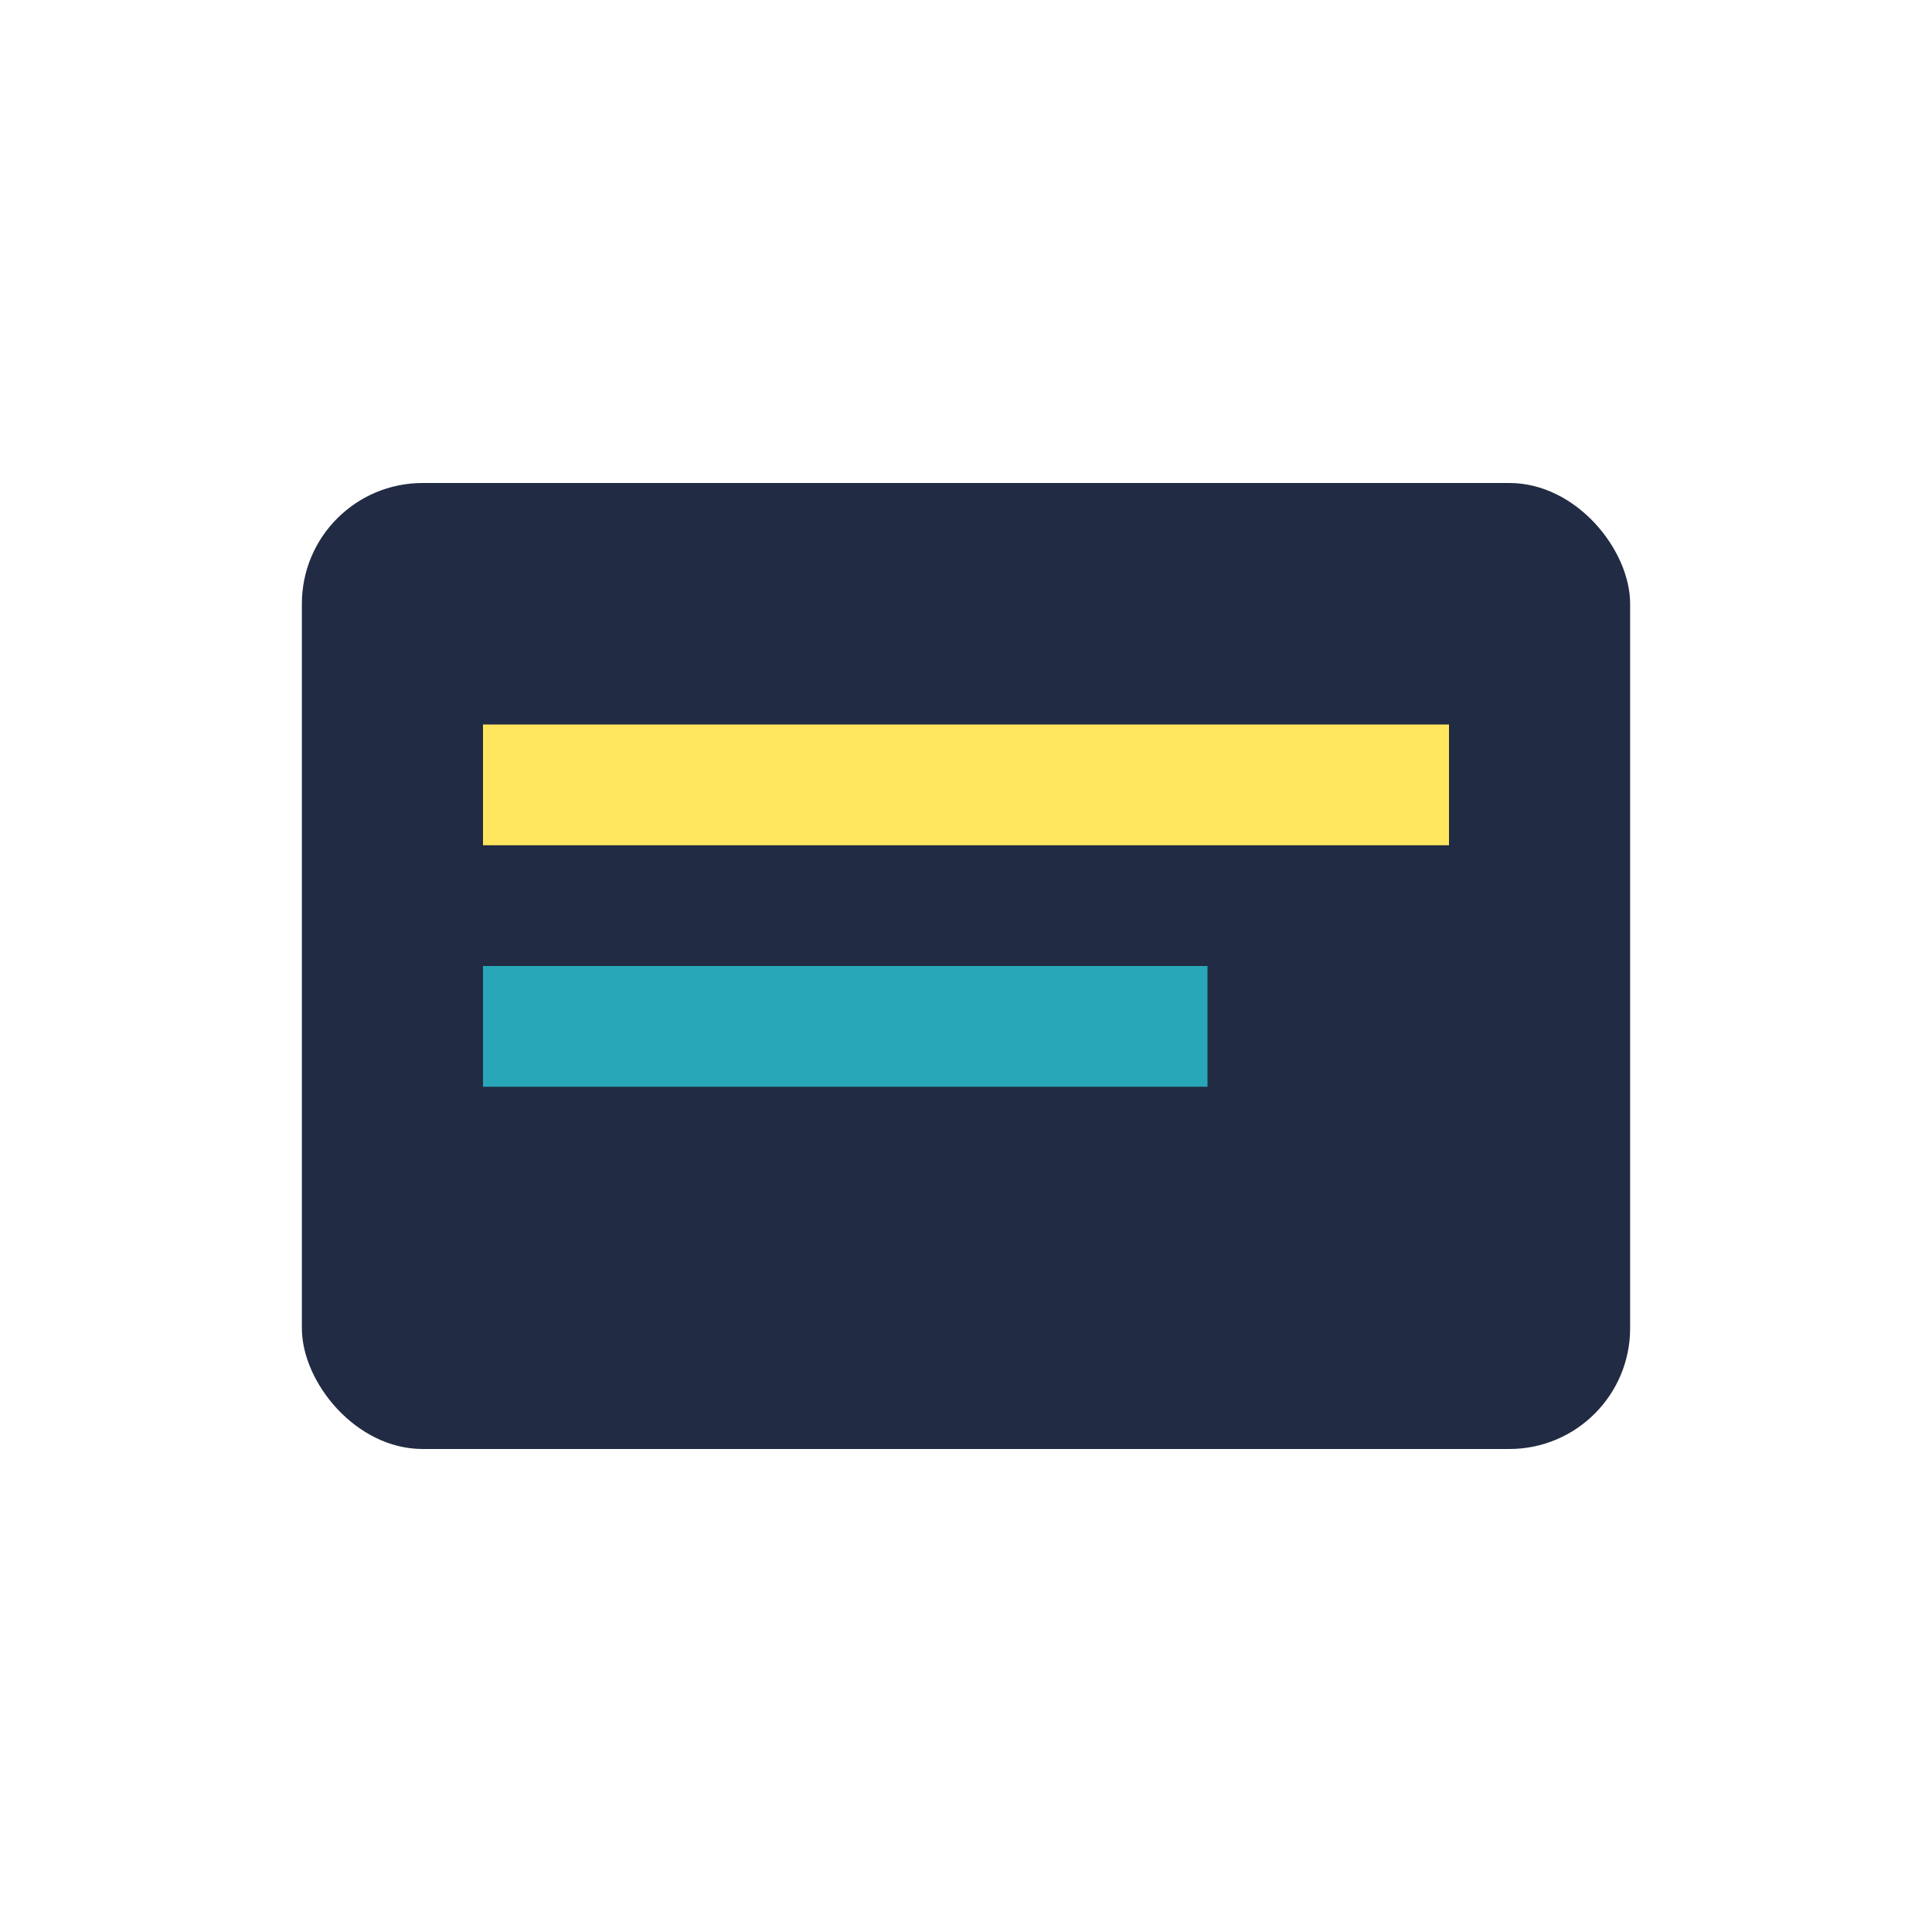
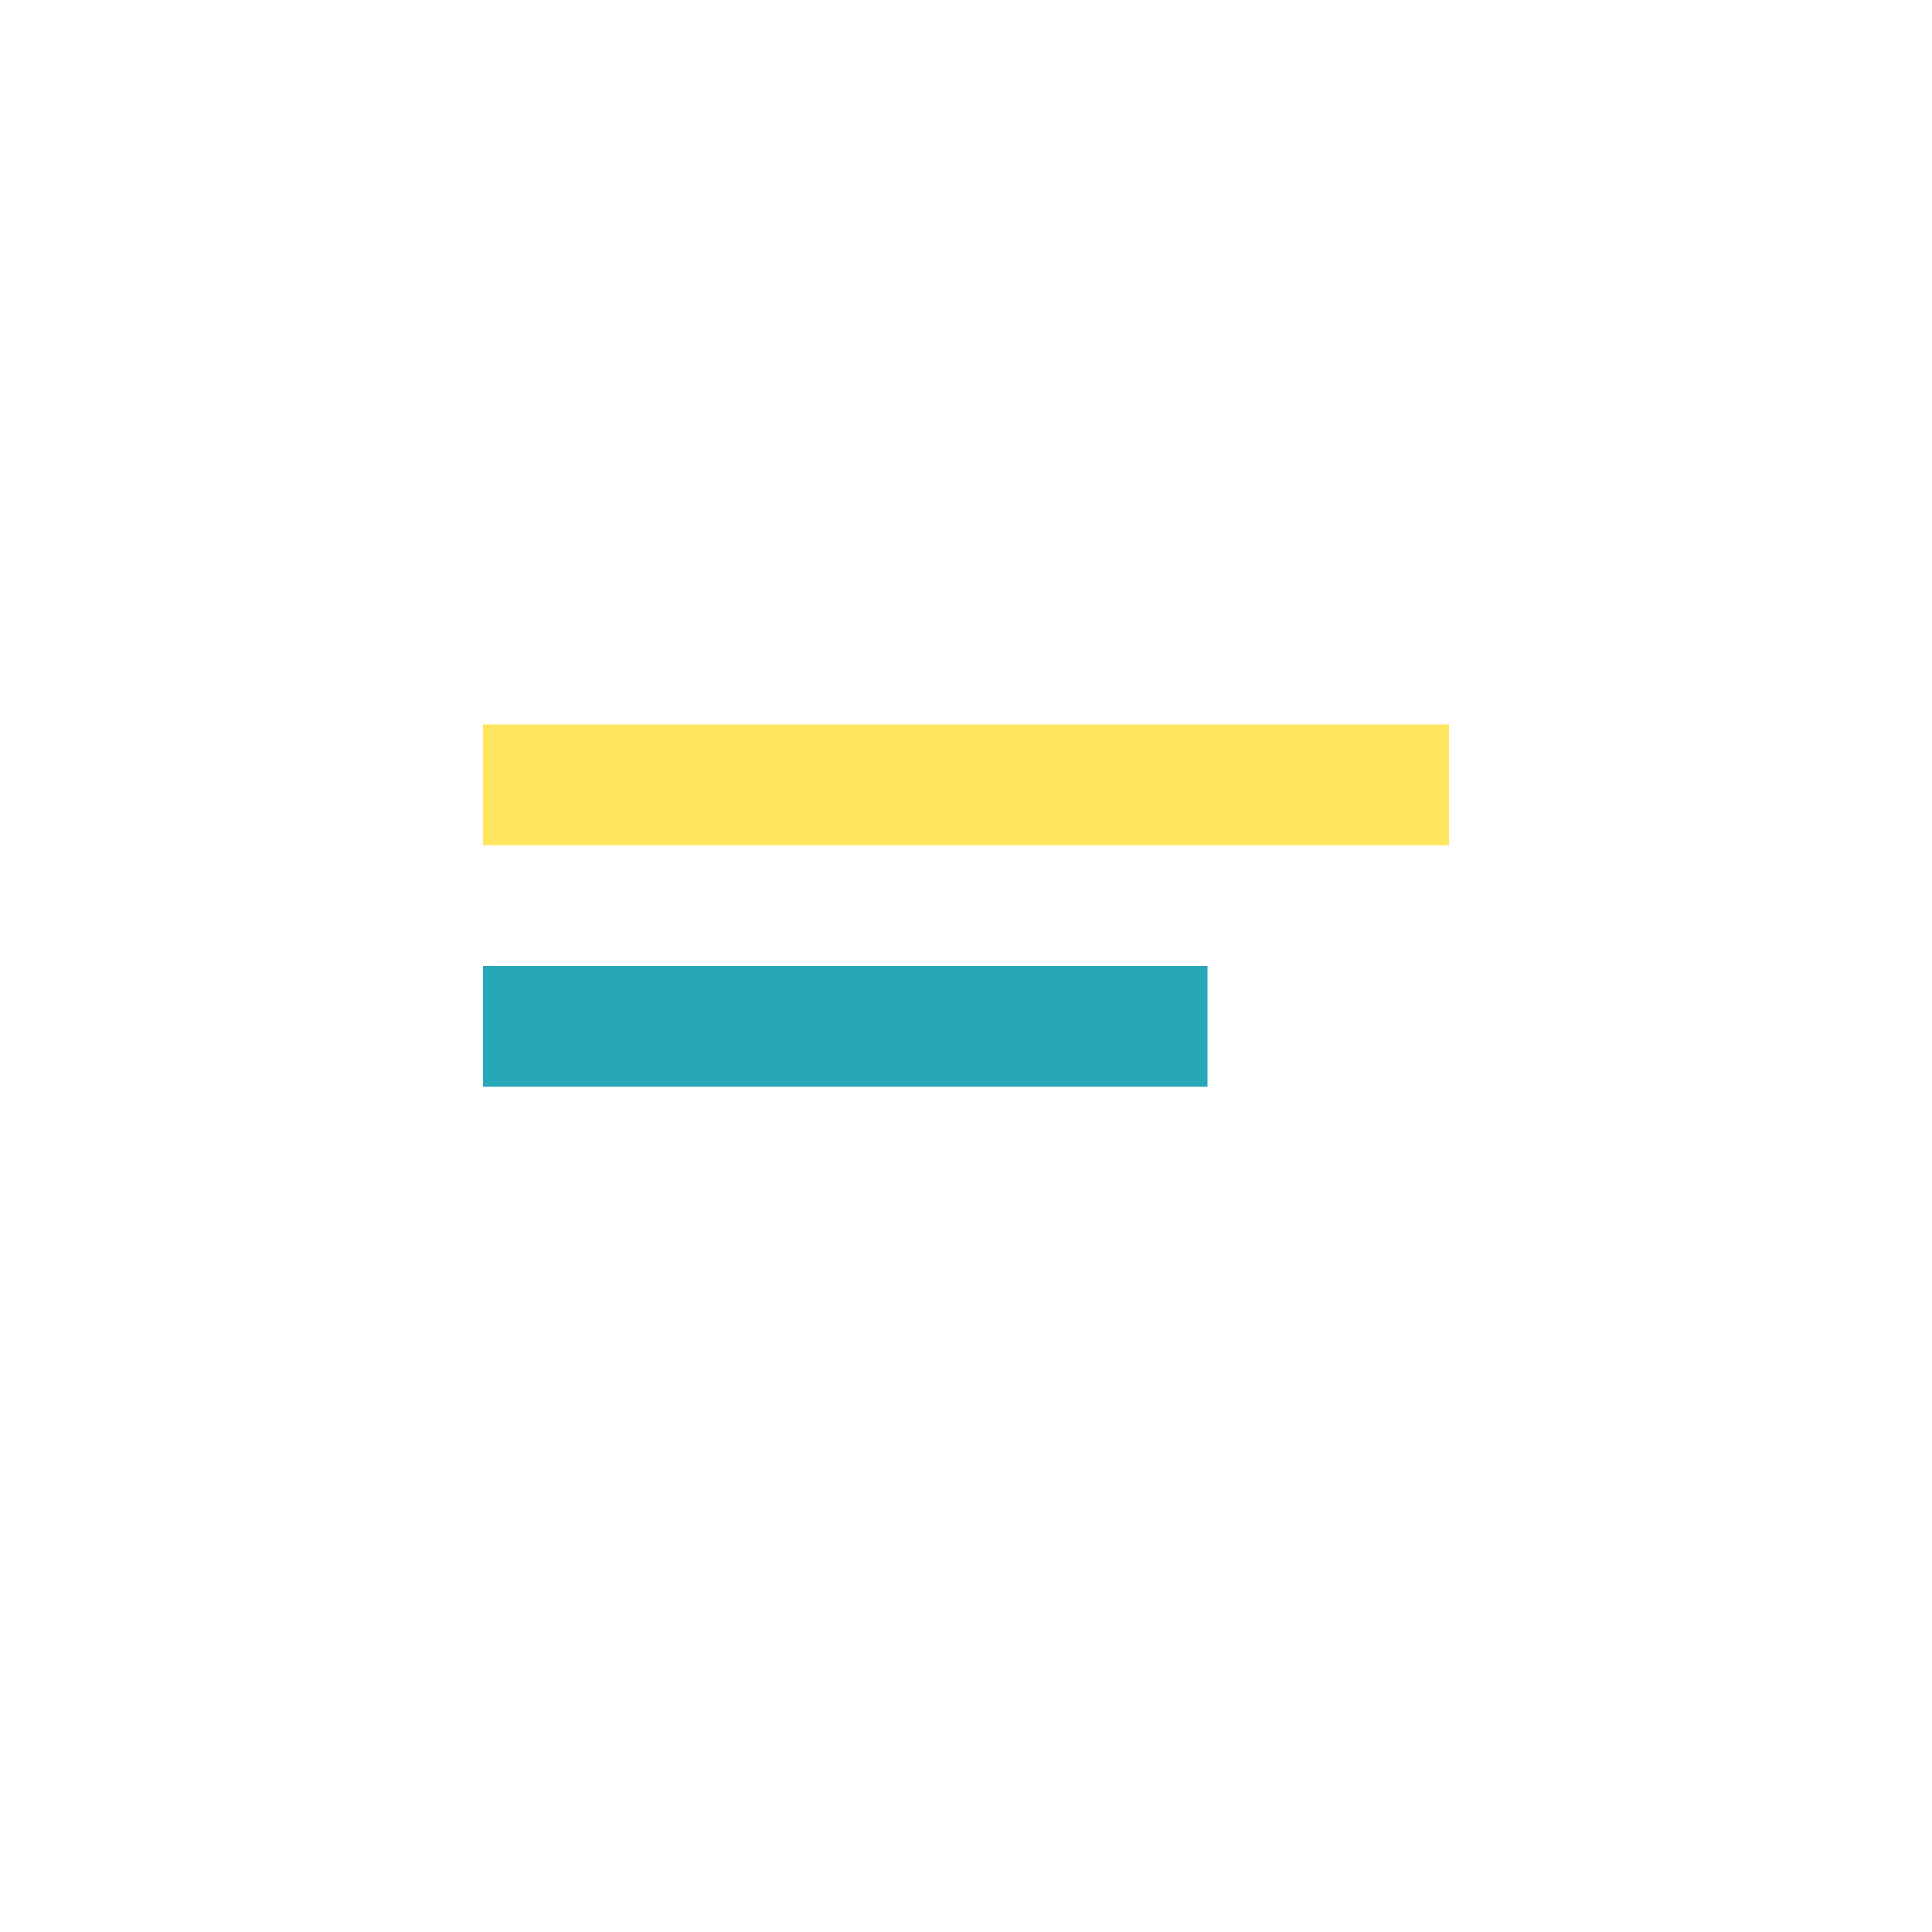
<svg xmlns="http://www.w3.org/2000/svg" width="32" height="32" viewBox="0 0 32 32">
-   <rect x="5" y="8" width="22" height="16" rx="2" fill="#212B43" />
  <rect x="8" y="12" width="16" height="2" fill="#FFE65E" />
  <rect x="8" y="16" width="12" height="2" fill="#28A7B8" />
</svg>